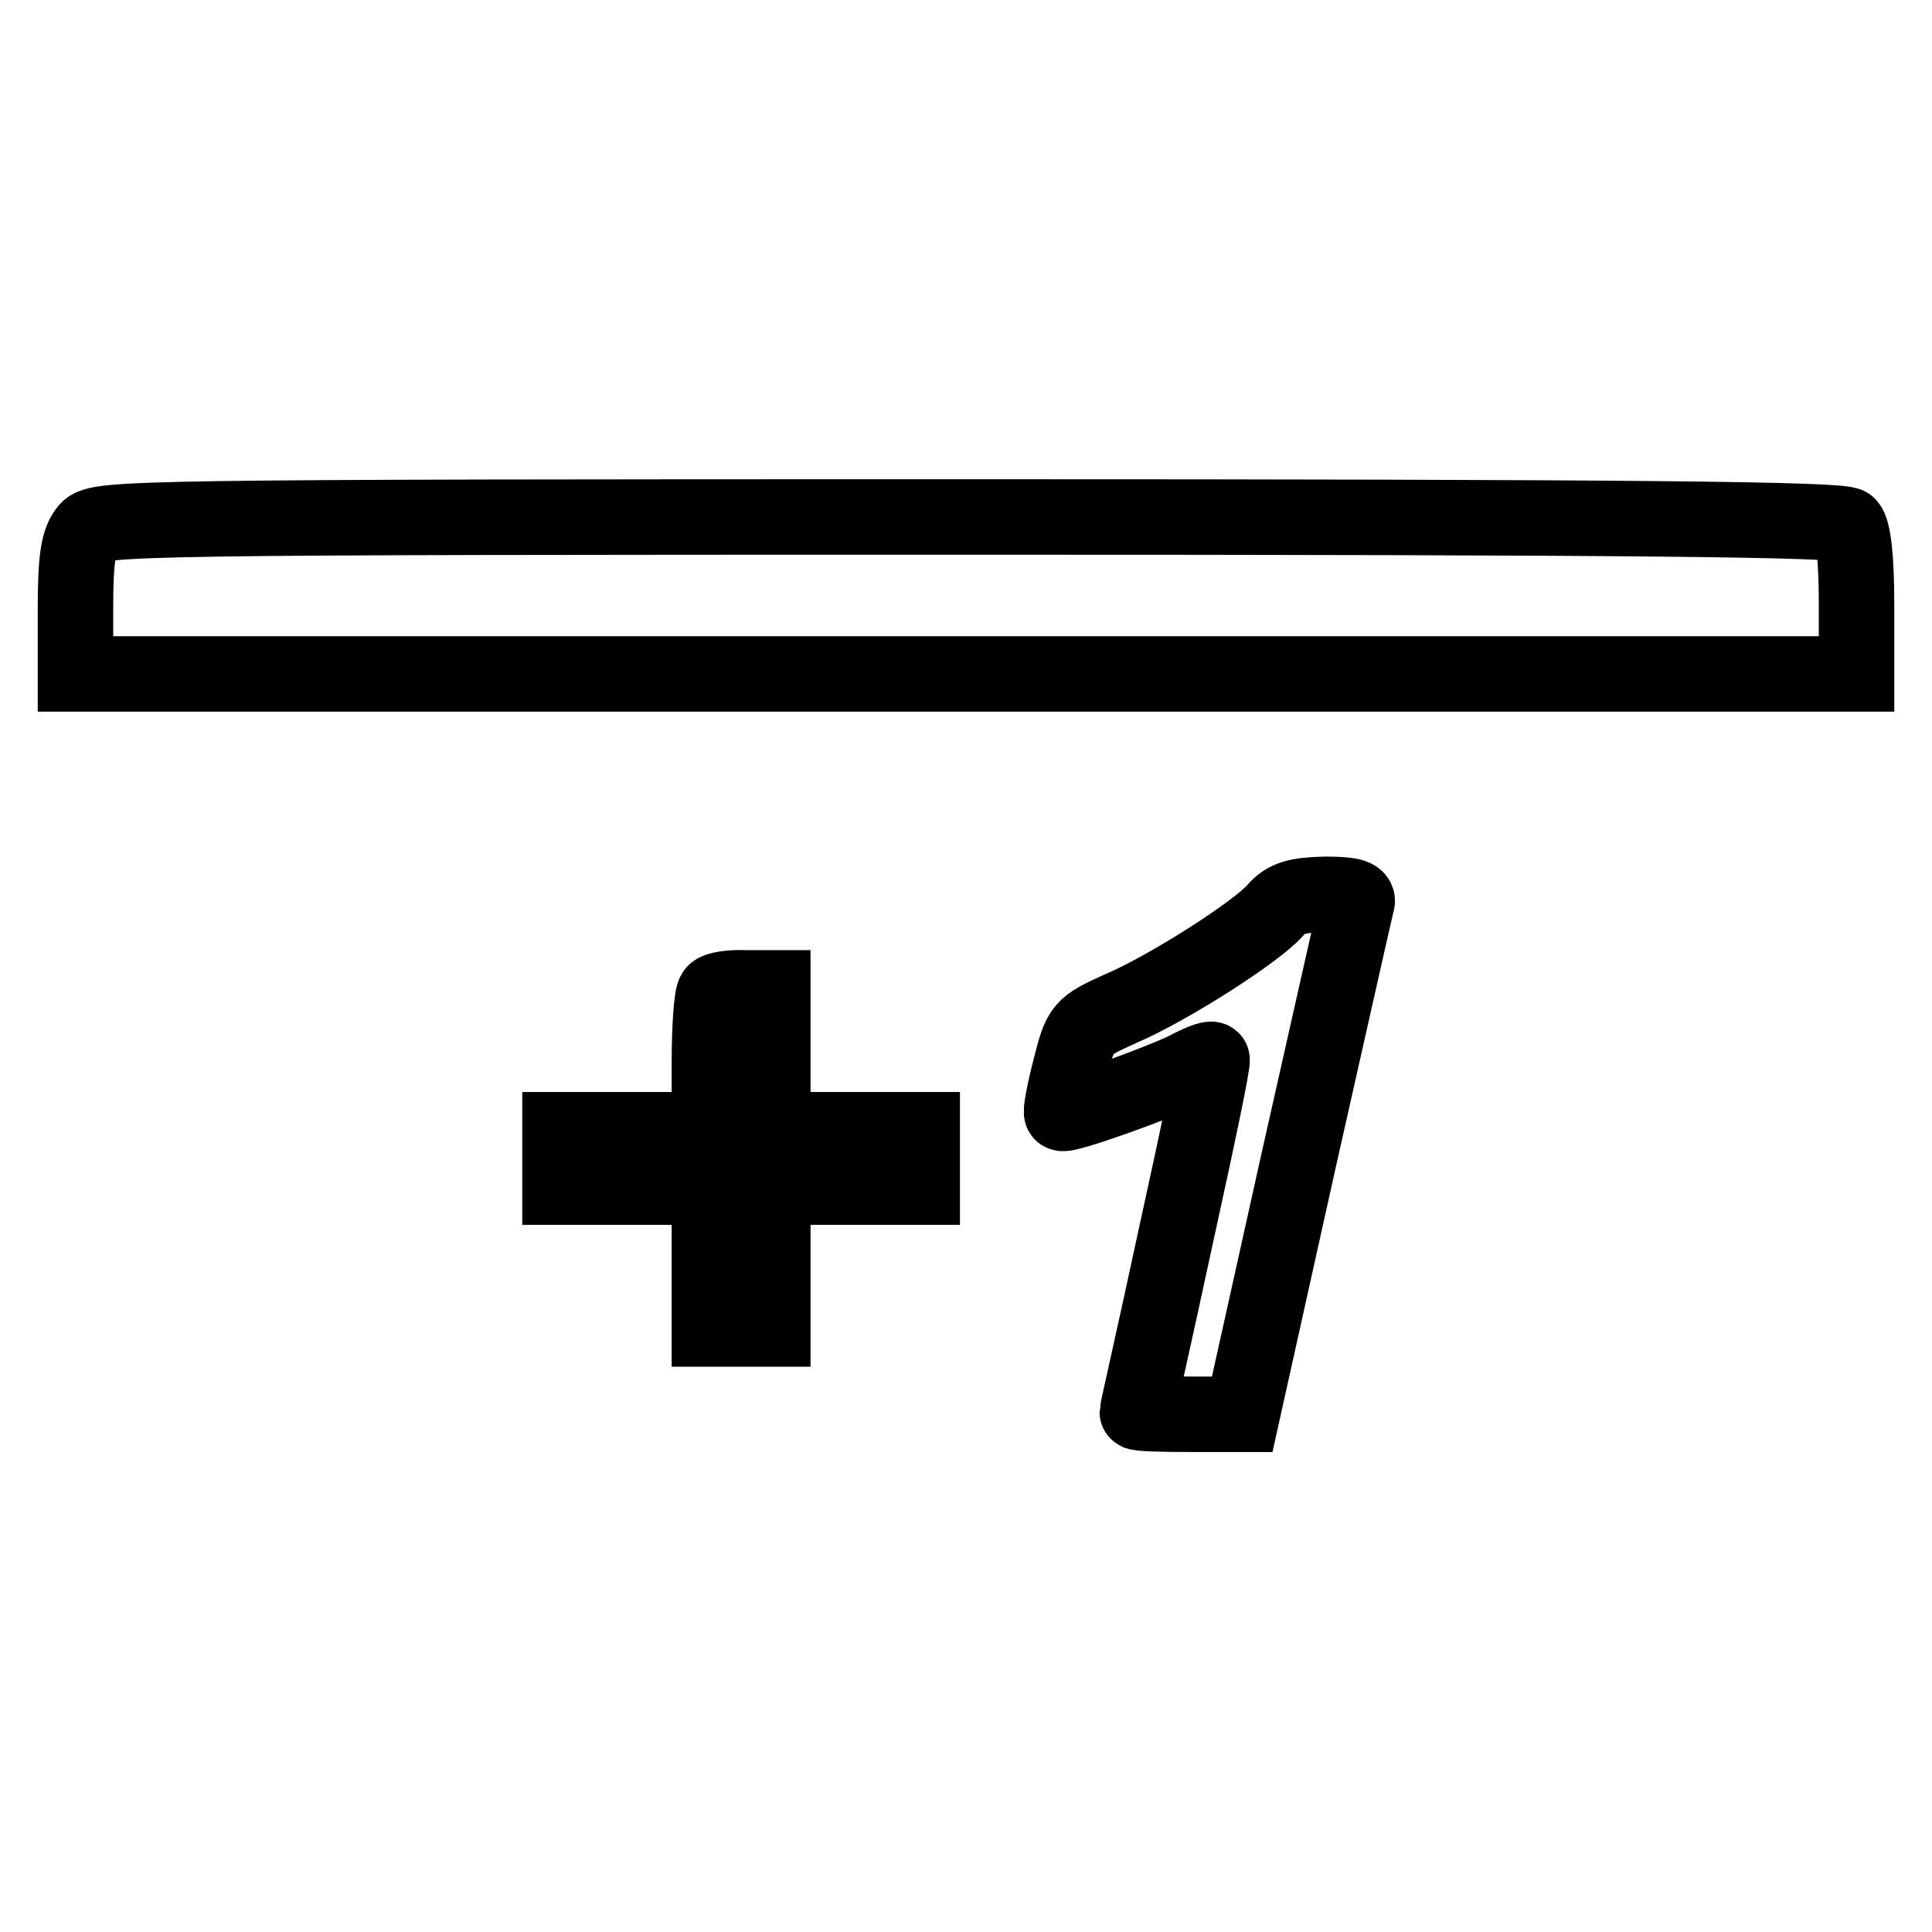
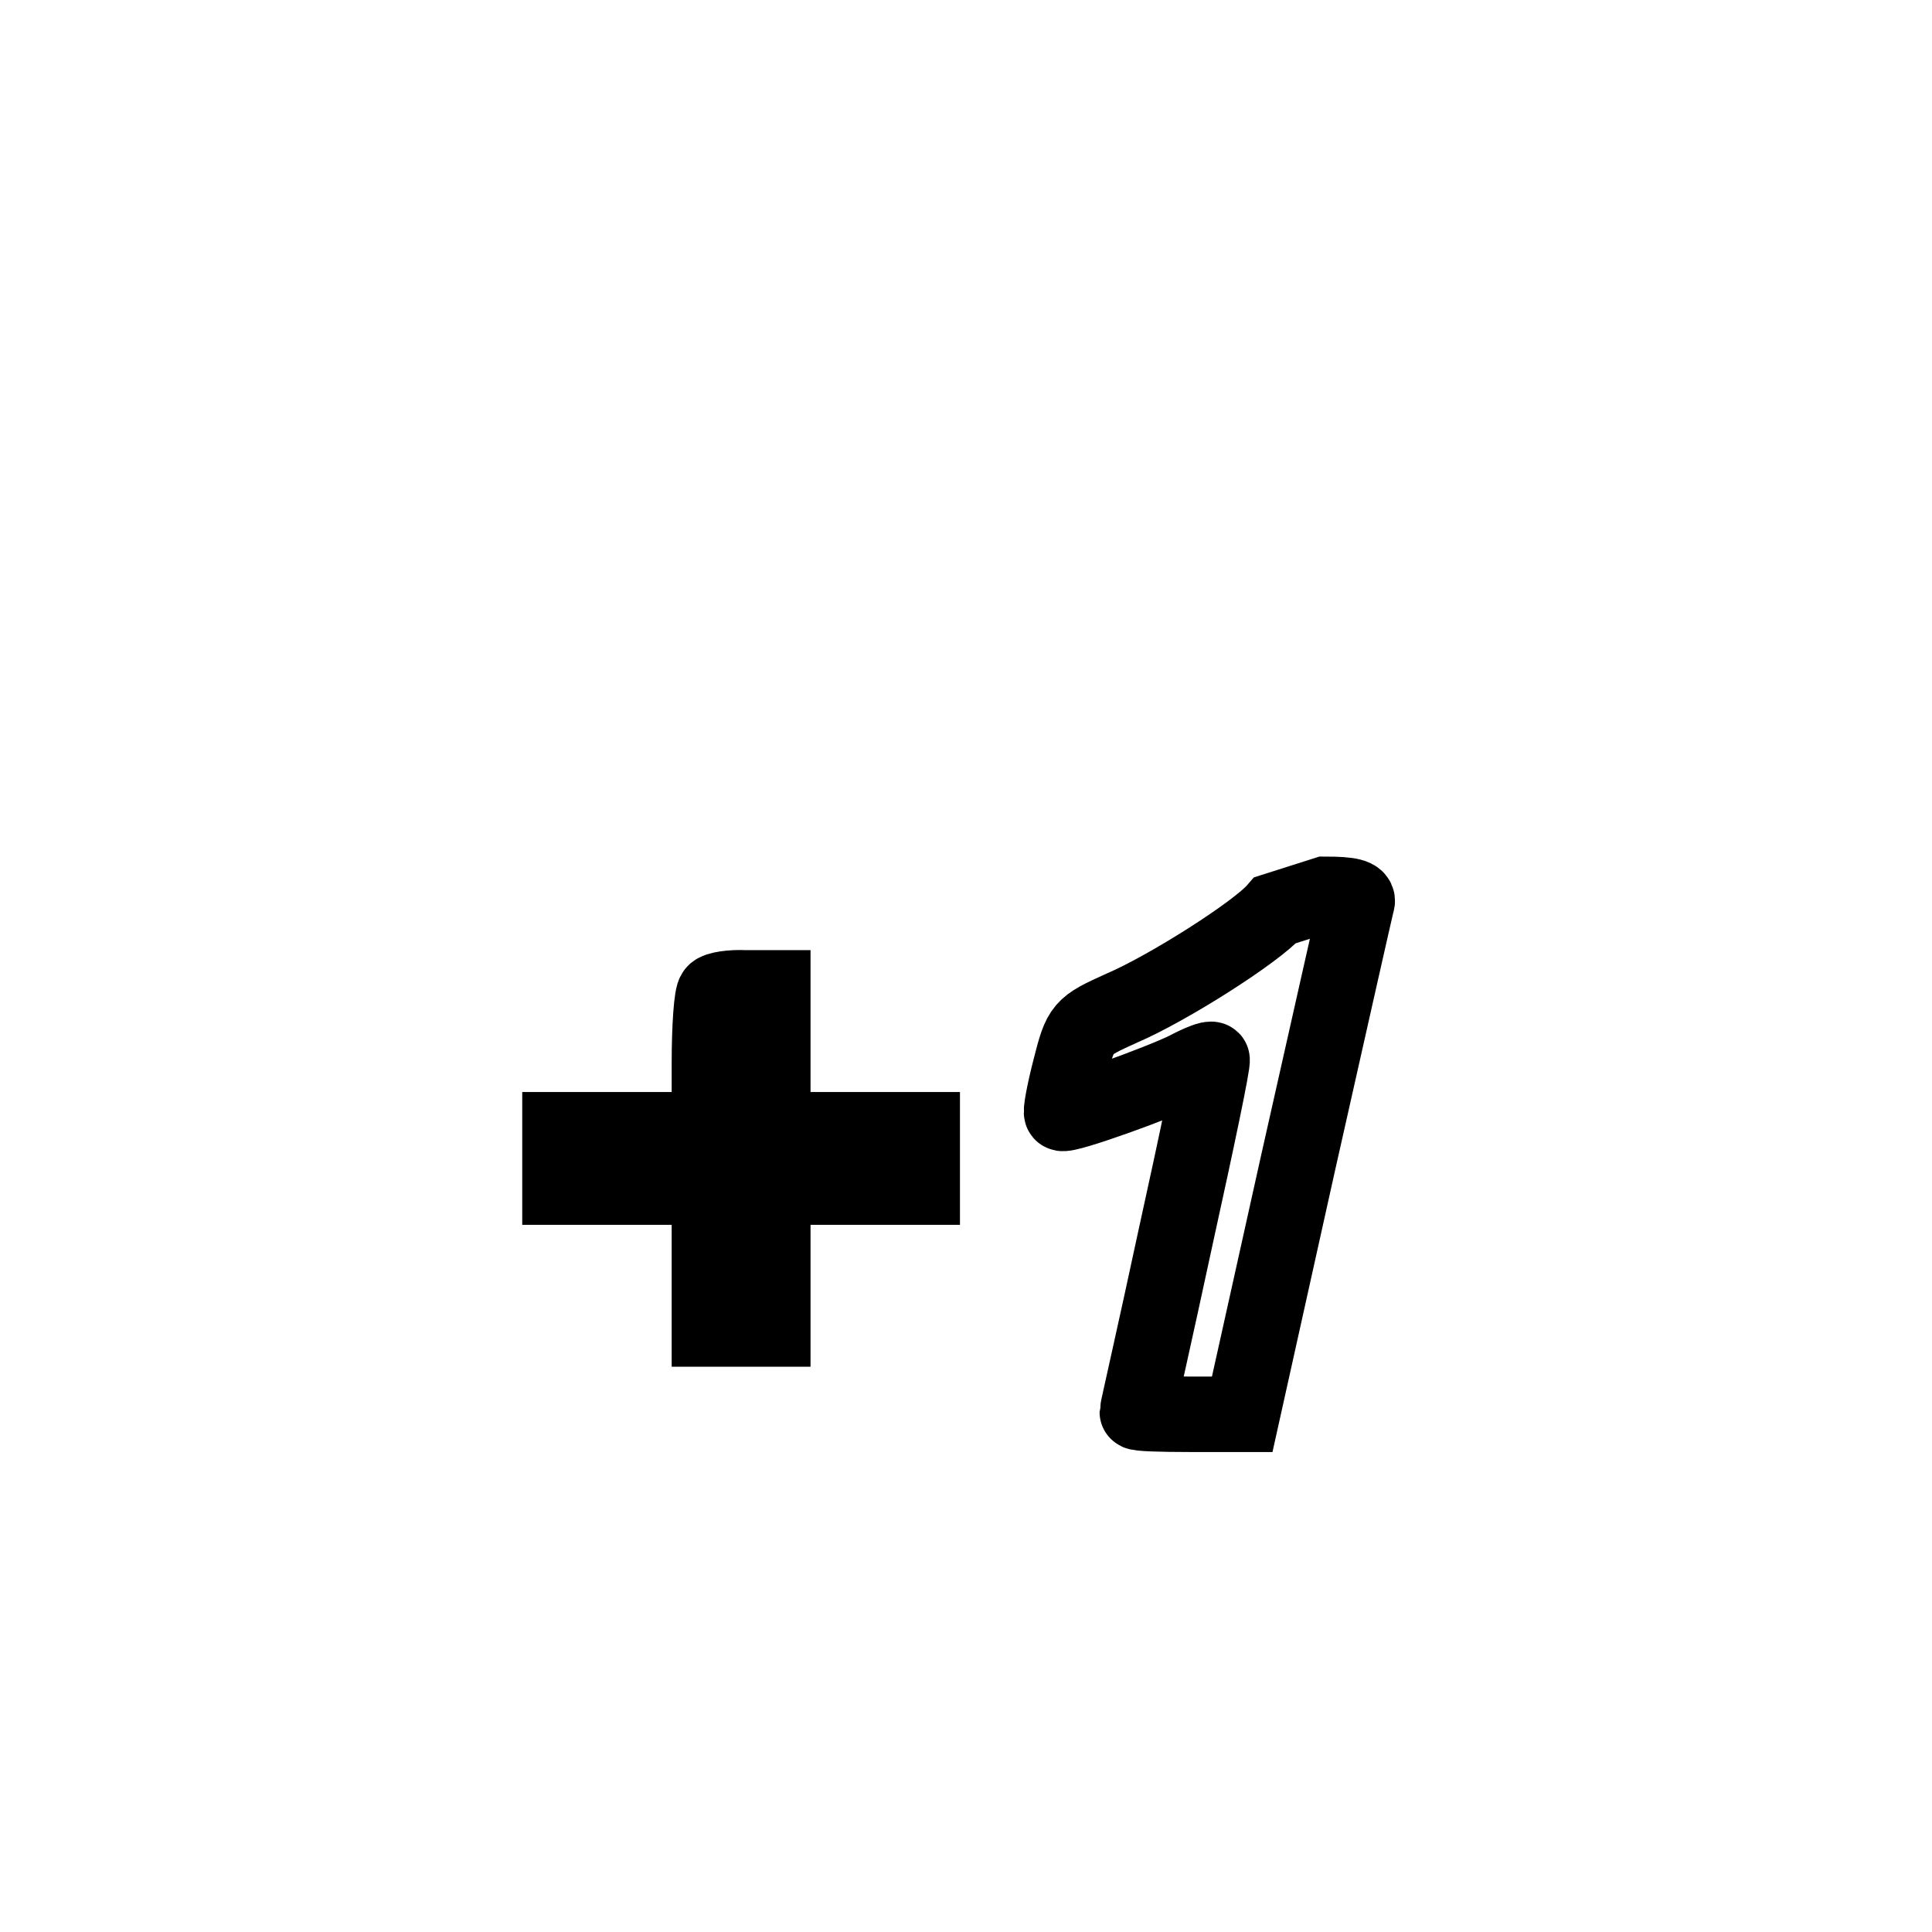
<svg xmlns="http://www.w3.org/2000/svg" version="1.1" x="0px" y="0px" viewBox="0 0 256 256" enable-background="new 0 0 256 256" xml:space="preserve">
  <g>
    <g>
-       <path stroke-width="10" fill-opacity="0" stroke="#000000" d="M11.6,70.2c-1.2,1.4-1.6,3.7-1.6,10.4v8.7h118h118V80c0-5.9-0.4-9.6-1.1-10.4c-0.8-0.8-28-1.1-116.4-1.1  C17.9,68.5,13,68.6,11.6,70.2z" />
-       <path stroke-width="10" fill-opacity="0" stroke="#000000" d="M169,120.6c-2.5,2.9-14.3,10.4-20.4,13c-5.3,2.4-5.4,2.5-6.8,8c-0.8,3.1-1.3,5.8-1.1,5.9  c0.4,0.5,13.1-4.1,16.5-5.8c1.7-0.9,3.2-1.5,3.4-1.3c0.2,0.2-2,10.7-4.8,23.4c-2.7,12.6-5.1,23.1-5.1,23.3c0,0.2,3.1,0.3,6.9,0.3  h7l7.4-33.3c4.1-18.2,7.6-33.8,7.8-34.5c0.3-0.8-0.9-1.1-4.2-1.1C171.8,118.6,170.4,119,169,120.6z" />
+       <path stroke-width="10" fill-opacity="0" stroke="#000000" d="M169,120.6c-2.5,2.9-14.3,10.4-20.4,13c-5.3,2.4-5.4,2.5-6.8,8c-0.8,3.1-1.3,5.8-1.1,5.9  c0.4,0.5,13.1-4.1,16.5-5.8c1.7-0.9,3.2-1.5,3.4-1.3c0.2,0.2-2,10.7-4.8,23.4c-2.7,12.6-5.1,23.1-5.1,23.3c0,0.2,3.1,0.3,6.9,0.3  h7l7.4-33.3c4.1-18.2,7.6-33.8,7.8-34.5c0.3-0.8-0.9-1.1-4.2-1.1z" />
      <path stroke-width="10" fill-opacity="0" stroke="#000000" d="M94.7,131.5c-0.4,0.3-0.7,4.5-0.7,9.4v8.8h-9.9h-9.9v3.8v3.8h9.9H94v9.4v9.4h4.2h4.2v-9.4v-9.4h9.9h9.9  v-3.8v-3.8h-9.9h-9.9v-9.4v-9.4h-3.6C96.9,130.8,95,131.1,94.7,131.5z" />
    </g>
  </g>
</svg>